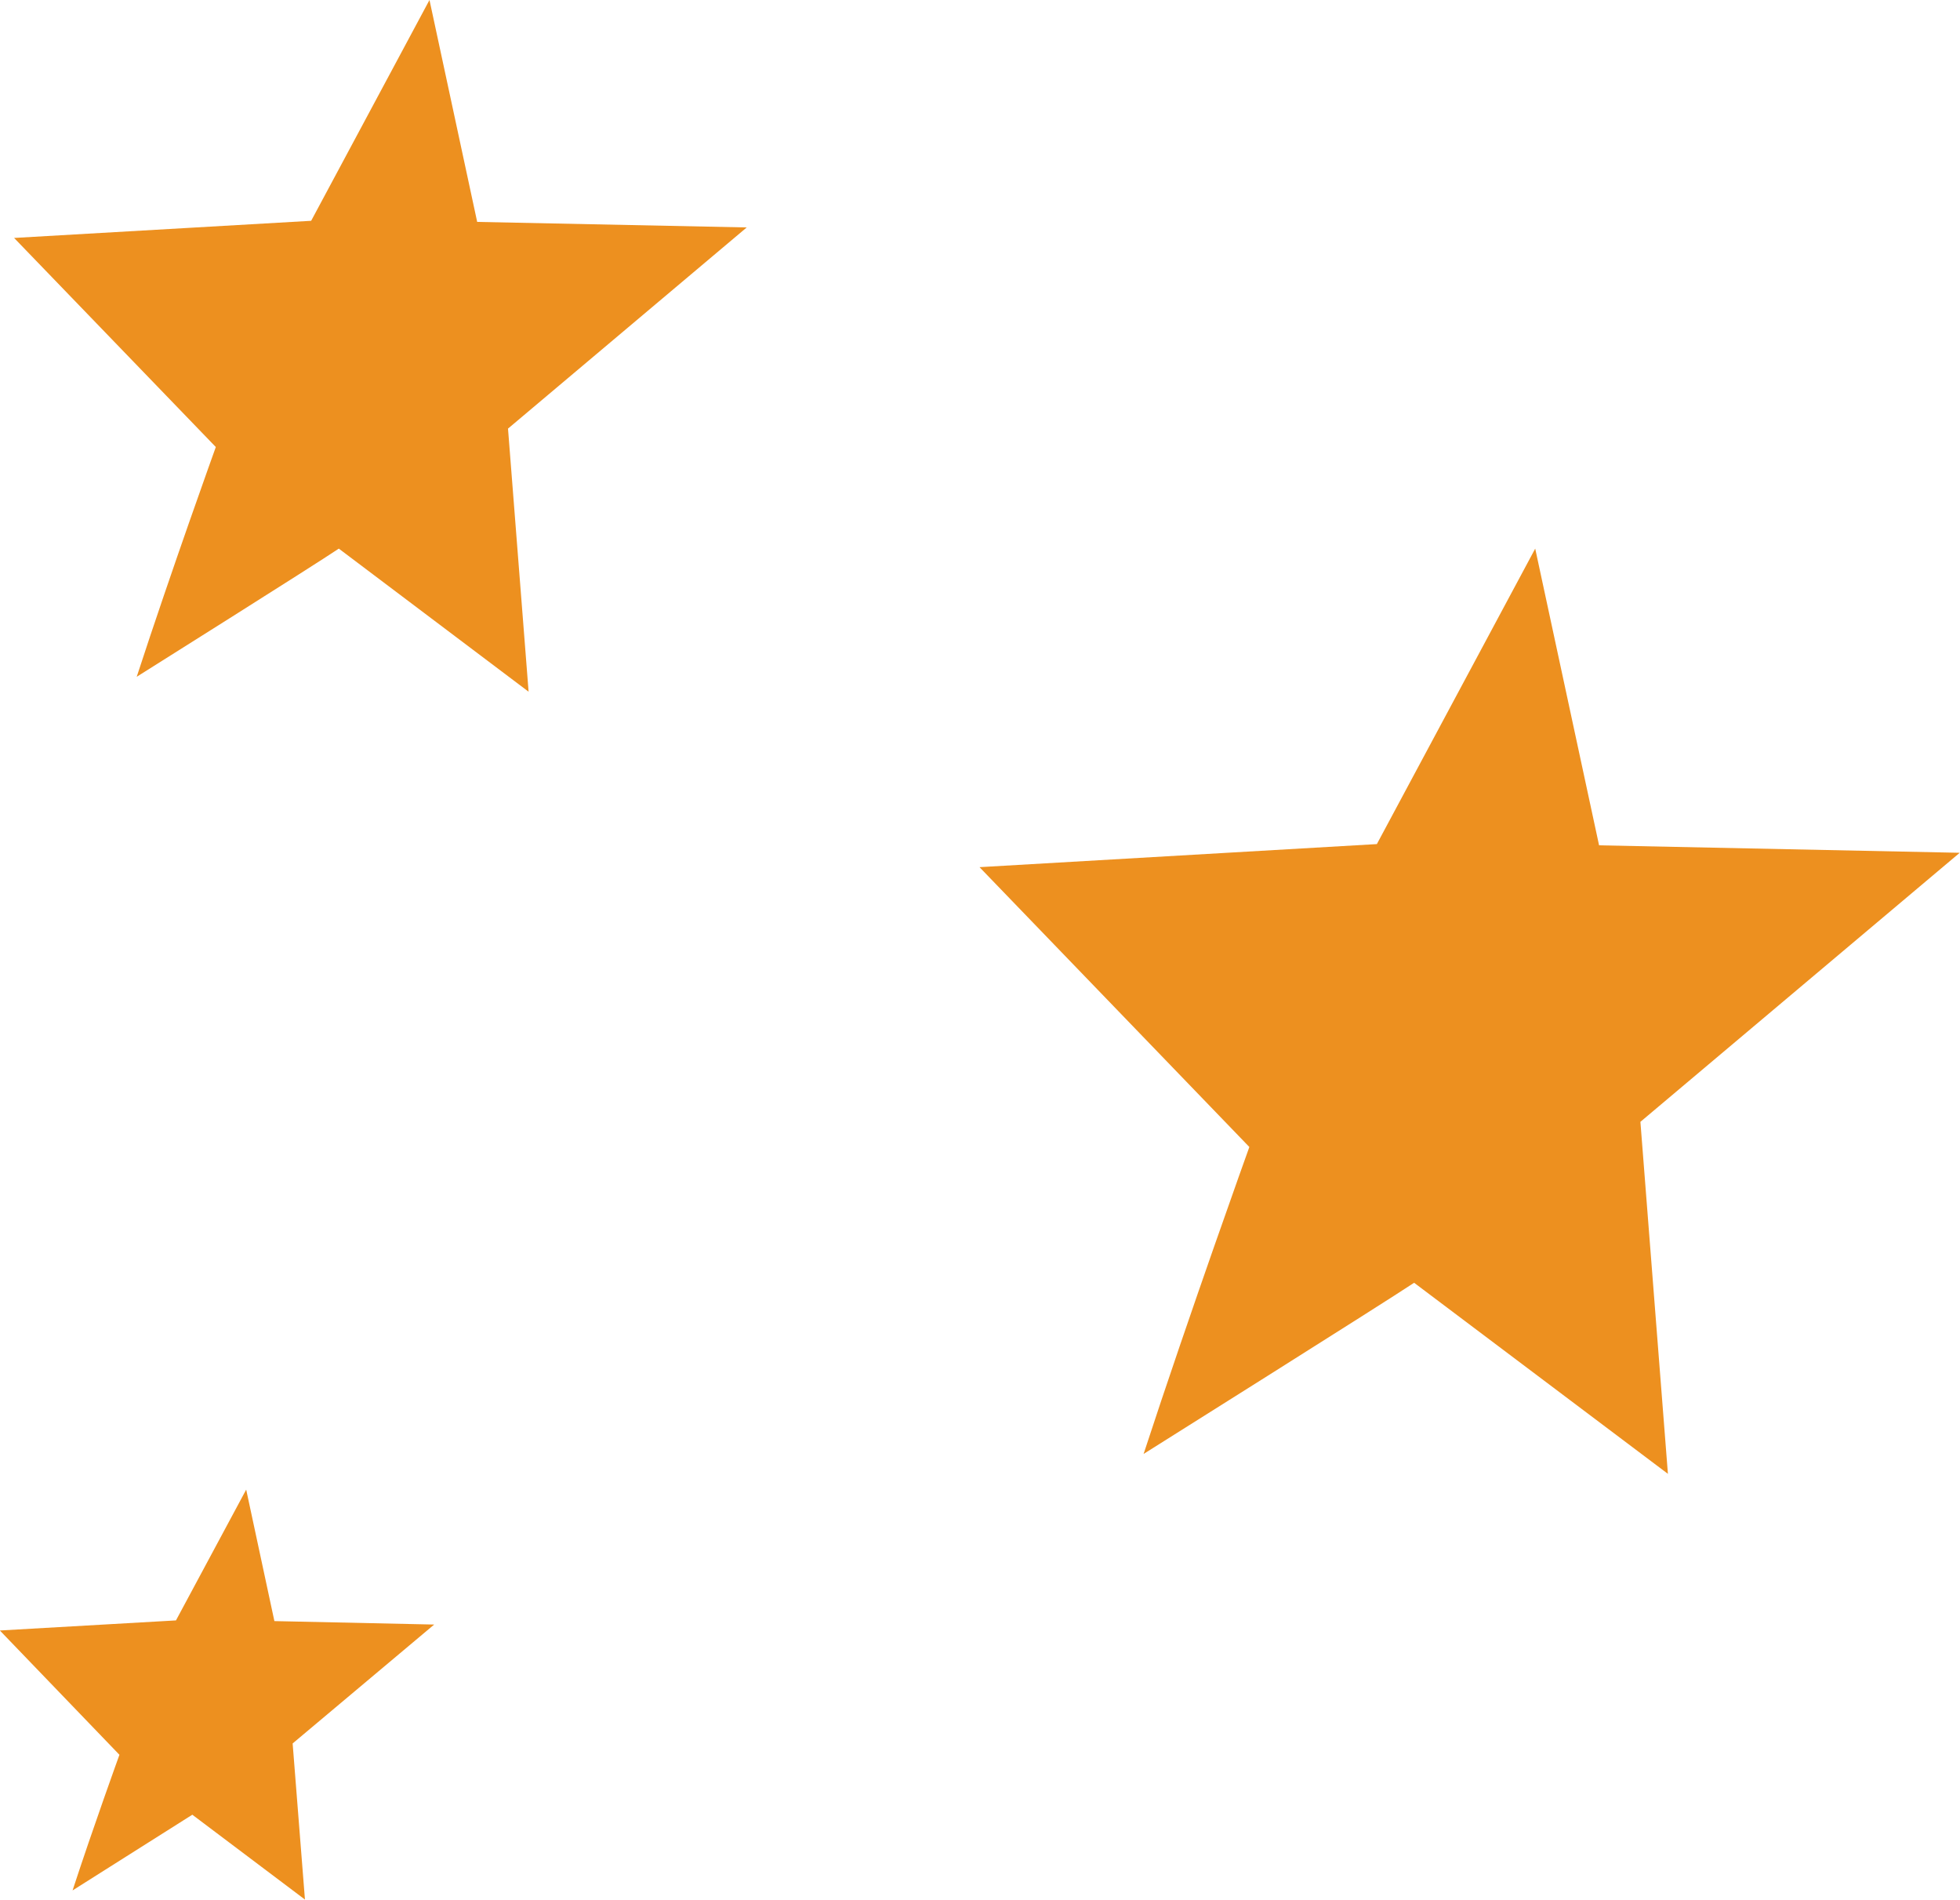
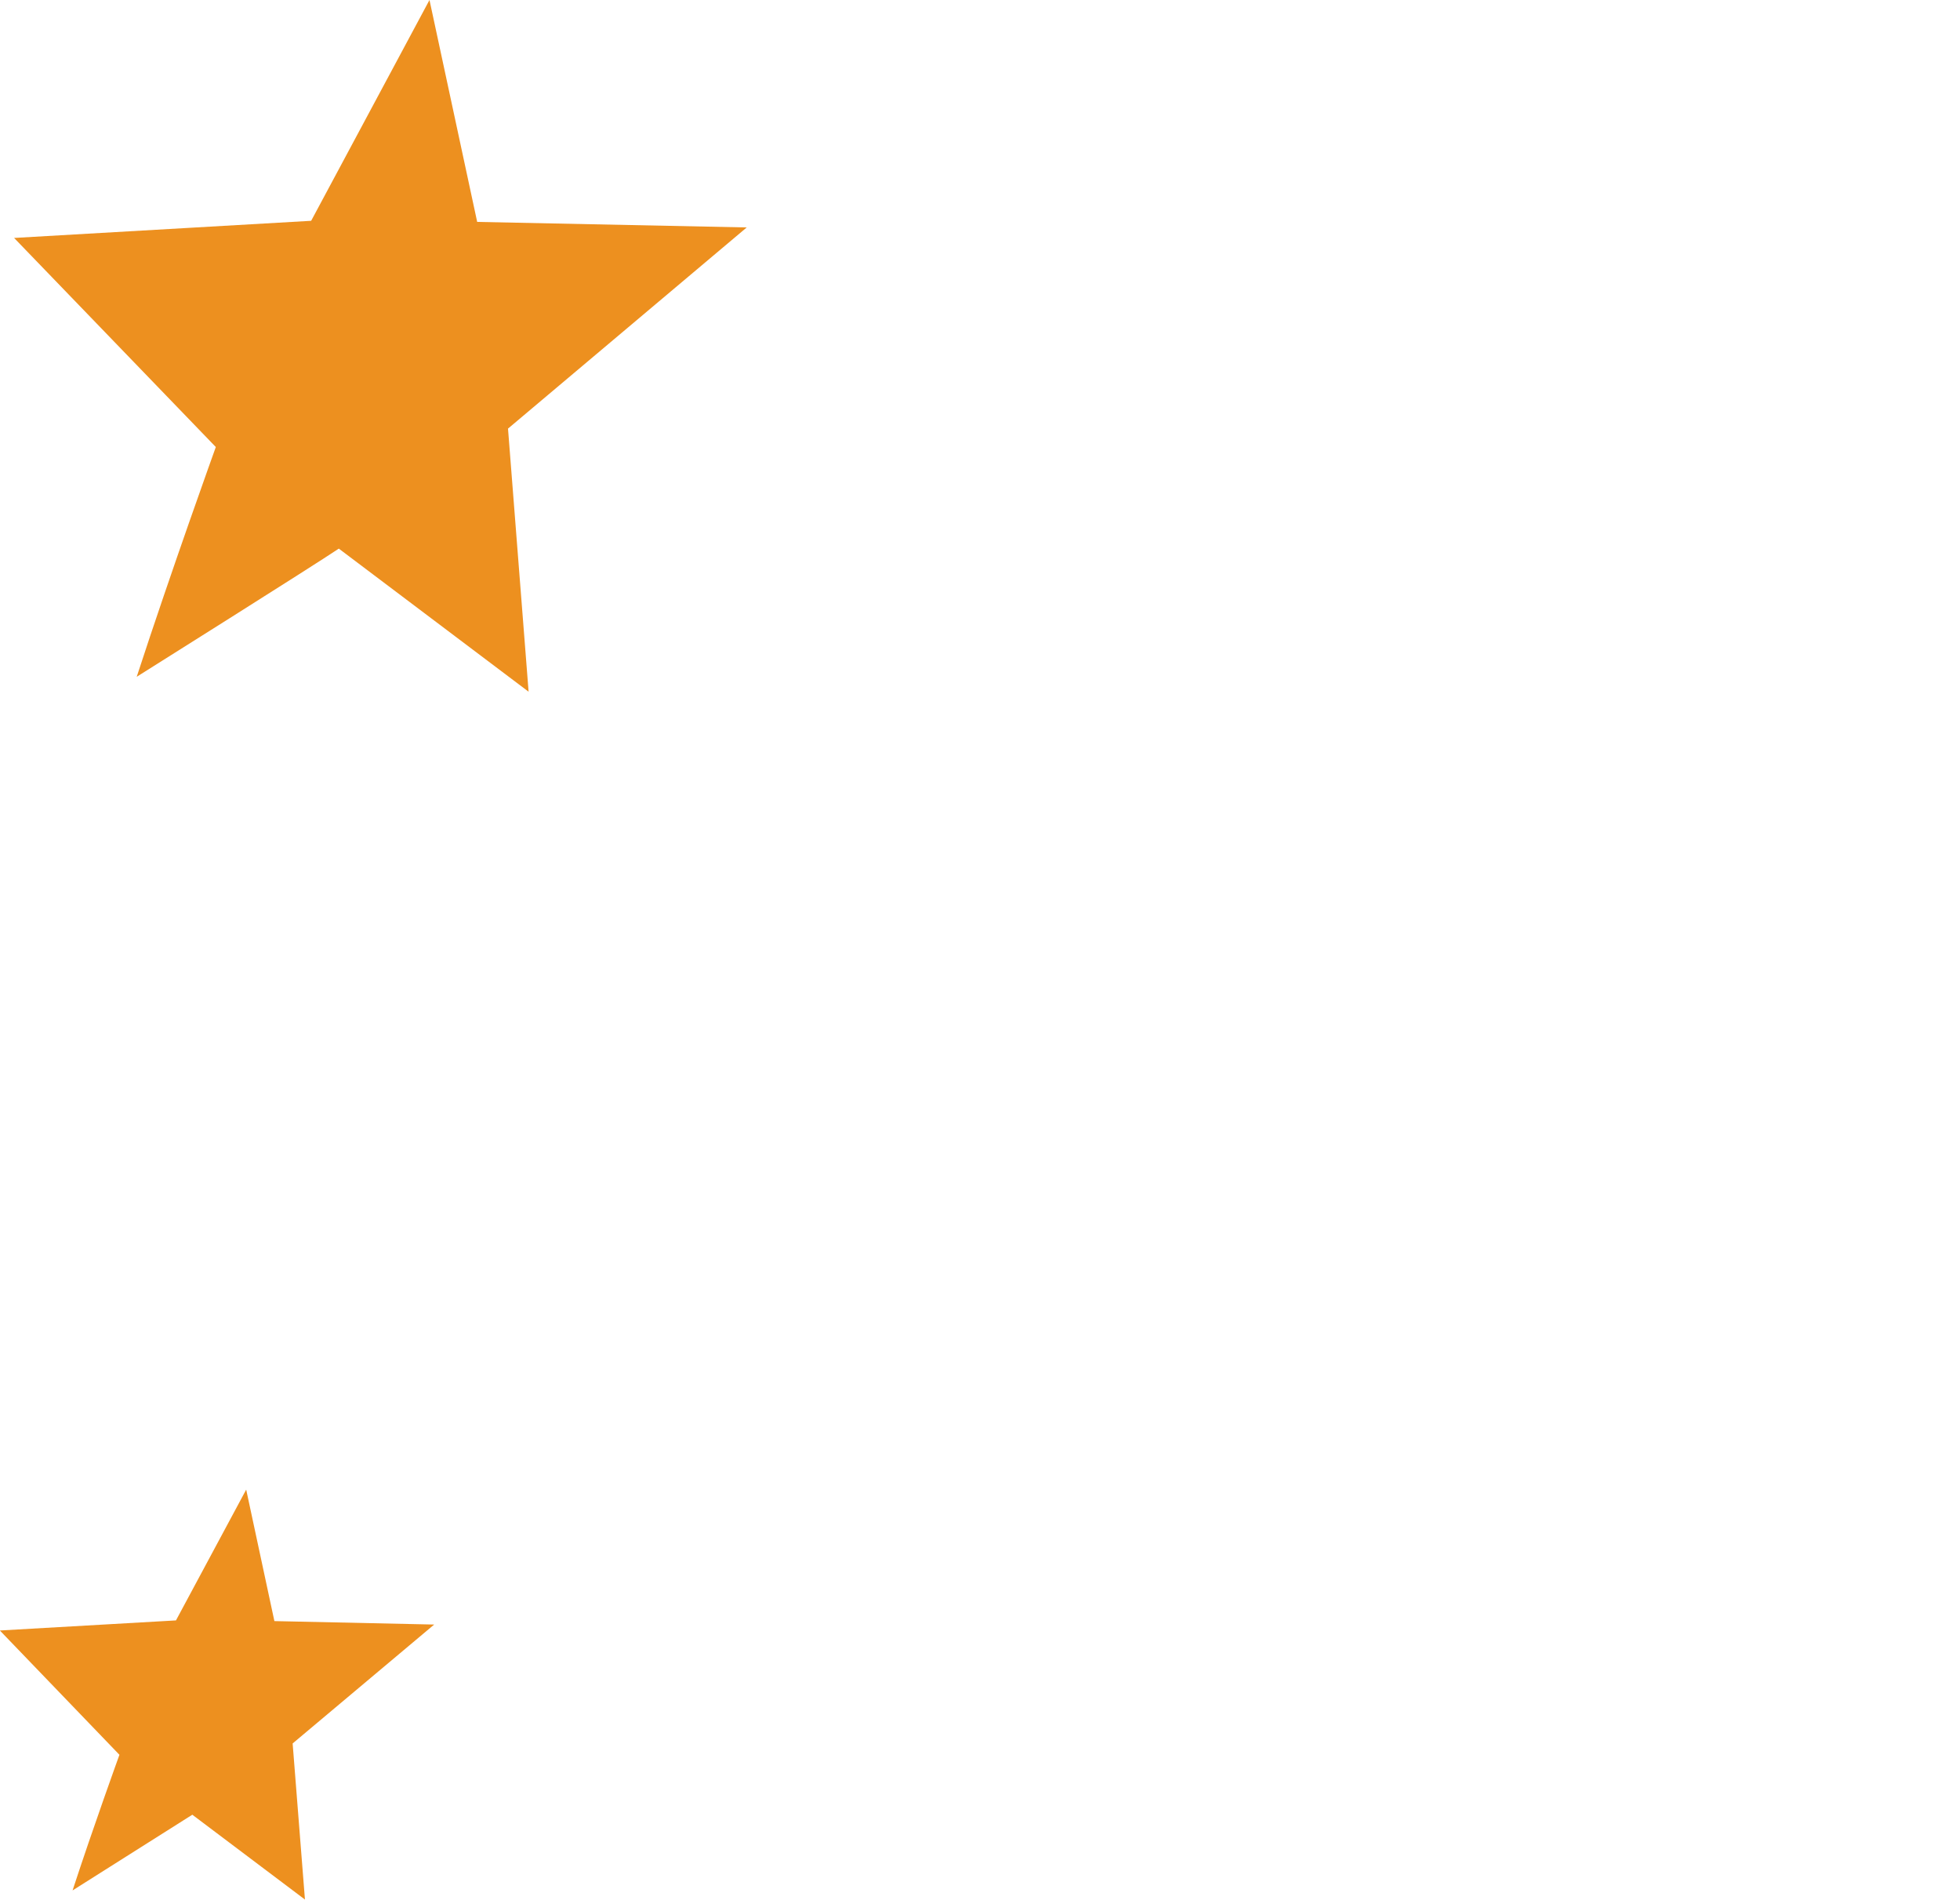
<svg xmlns="http://www.w3.org/2000/svg" viewBox="0 0 141.79 137.4">
  <defs>
    <style>.d{fill:#ed901f;fill-rule:evenodd;}</style>
  </defs>
  <g id="a" />
  <g id="b">
    <g id="c">
      <path class="d" d="M15.61,32.34s-3.21,8.91-5.72,16.61c0,0,12.97-8.15,14.62-9.27l13.73,10.35-1.49-19.03,17.27-14.55-19.5-.4L31.07,0l-8.56,15.97L1.02,17.21l14.59,15.12Z" />
-       <path class="d" d="M99.62,61.05l-28.76,1.67,19.52,20.24s-4.29,11.93-7.65,22.2c0,0,17.35-10.9,19.57-12.38l18.36,13.82-1.99-25.46,23.1-19.46-26.09-.54-4.62-21.46-11.45,21.36Z" />
      <path class="d" d="M13.92,131.26l8.14,6.13-.89-11.29,10.24-8.6-11.56-.25-2.04-9.51-5.08,9.46-12.74,.73,8.65,8.99s-1.9,5.25-3.39,9.81l8.67-5.48Z" />
    </g>
  </g>
</svg>